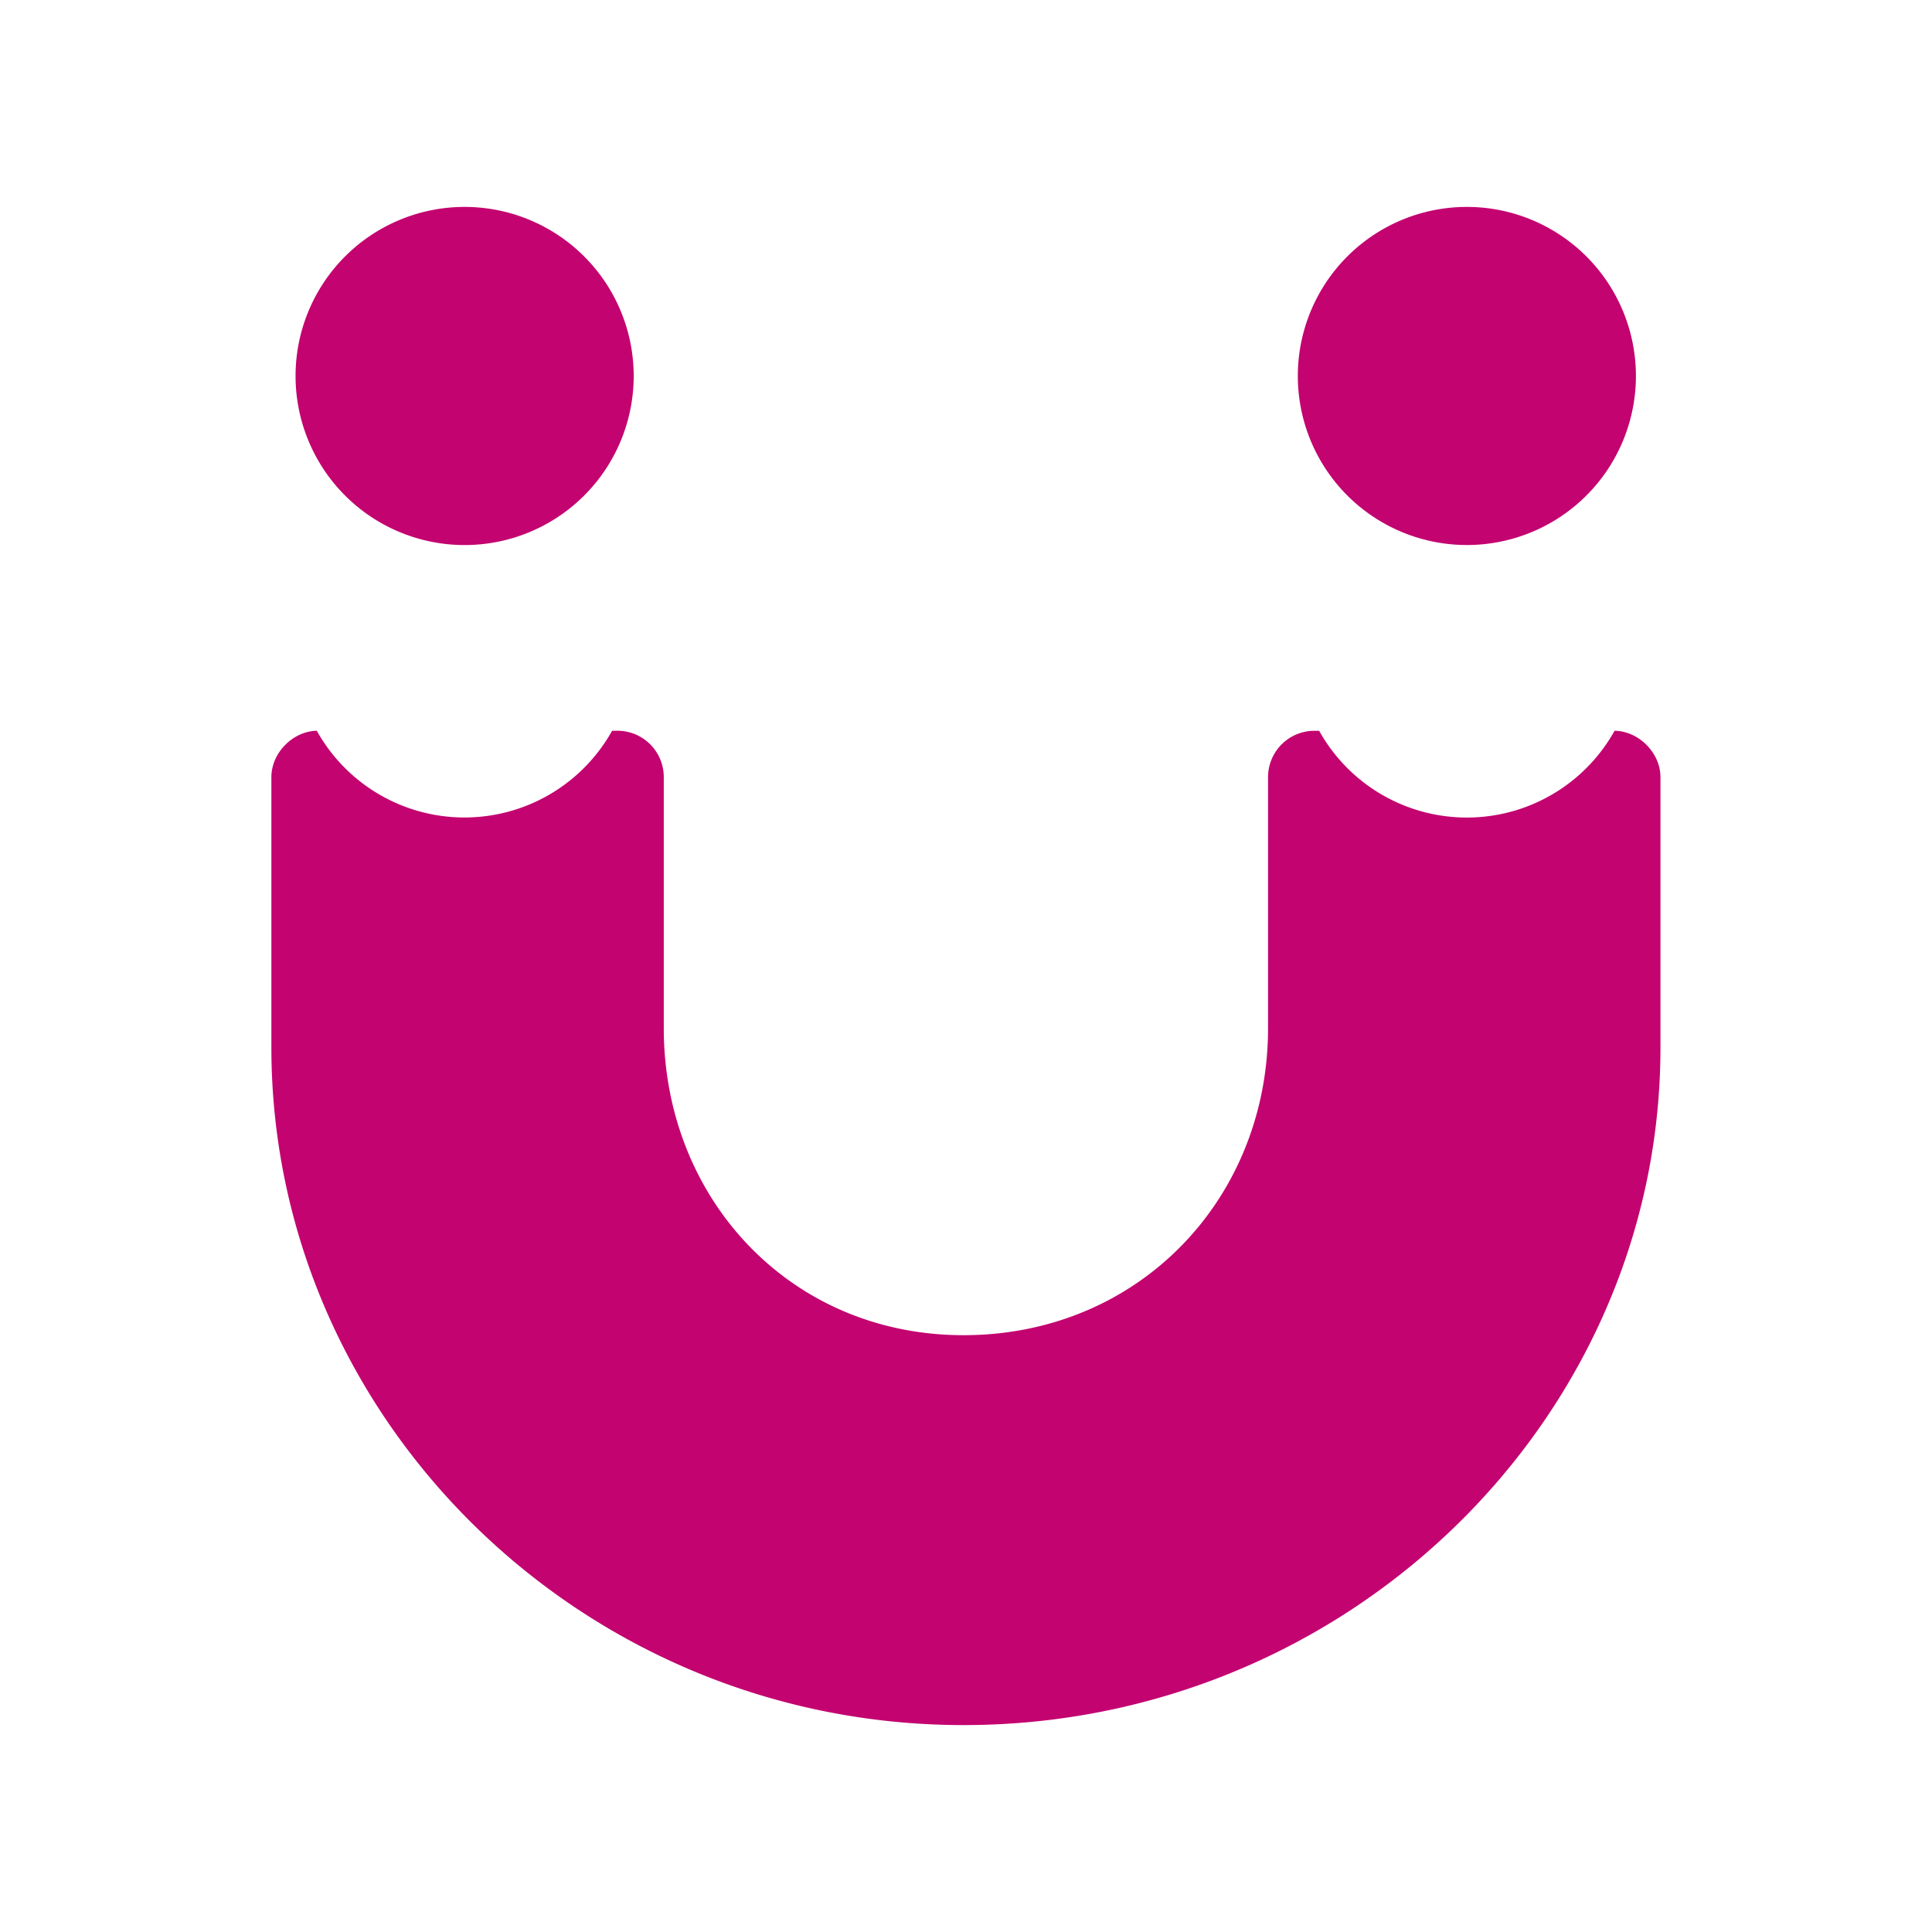
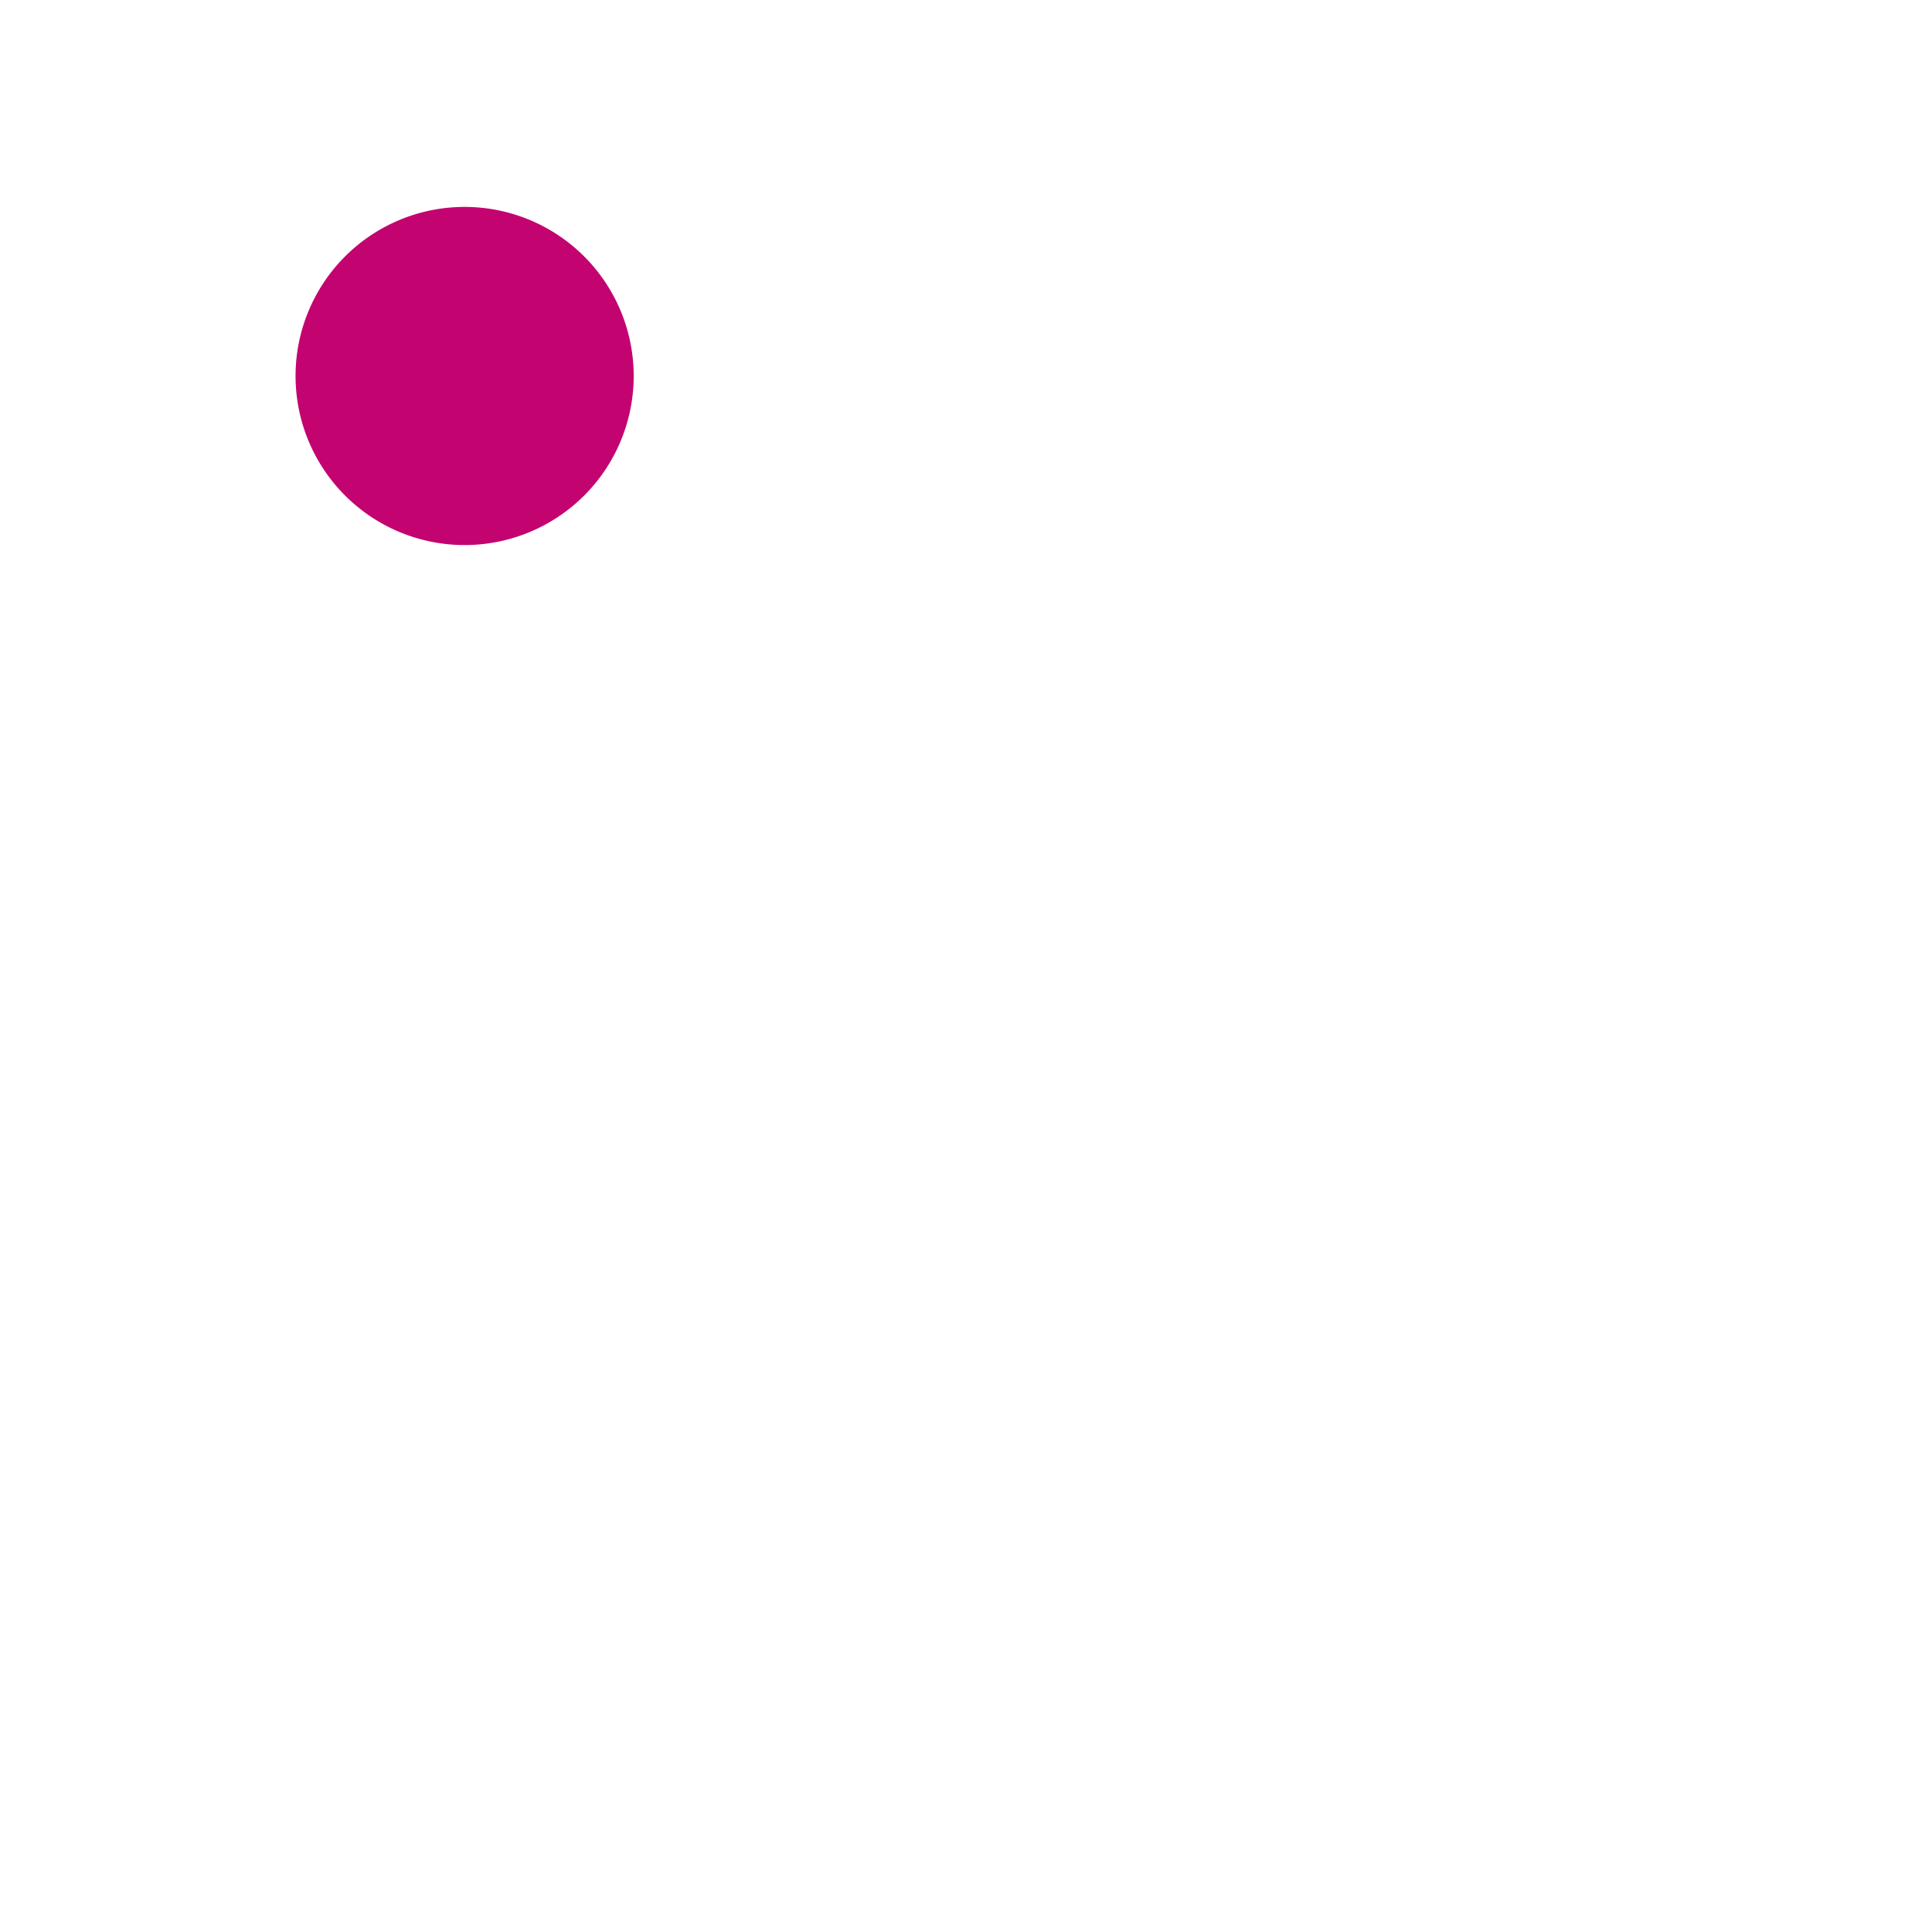
<svg xmlns="http://www.w3.org/2000/svg" id="Layer_1" data-name="Layer 1" viewBox="0 0 1000 1000">
  <defs>
    <style>.cls-1{fill:#c30370;}</style>
  </defs>
  <title>Uplanit Logofiles</title>
-   <path class="cls-1" d="M835.69,378.26a87.53,87.53,0,0,1-152.9,0h-2.45a24,24,0,0,0-24,24V532.17c0,88.29-66.84,158.92-157.65,158.92-89.54,0-155.12-70.63-155.12-158.92V402.23a24,24,0,0,0-24-24h-2.74a87.51,87.51,0,0,1-152.87,0c-12.43.27-23.49,11.49-23.49,24v140C140.55,734,300.72,892.9,498.74,892.9,698,892.9,859.45,734,859.45,542.25v-140c0-12.55-11.21-23.85-23.76-24" />
-   <path class="cls-1" d="M846.75,194.62a87.5,87.5,0,1,1-87.5-87.52,87.51,87.51,0,0,1,87.5,87.52" />
  <path class="cls-1" d="M328,194.62a87.51,87.51,0,1,1-87.51-87.52A87.51,87.51,0,0,1,328,194.62" />
</svg>